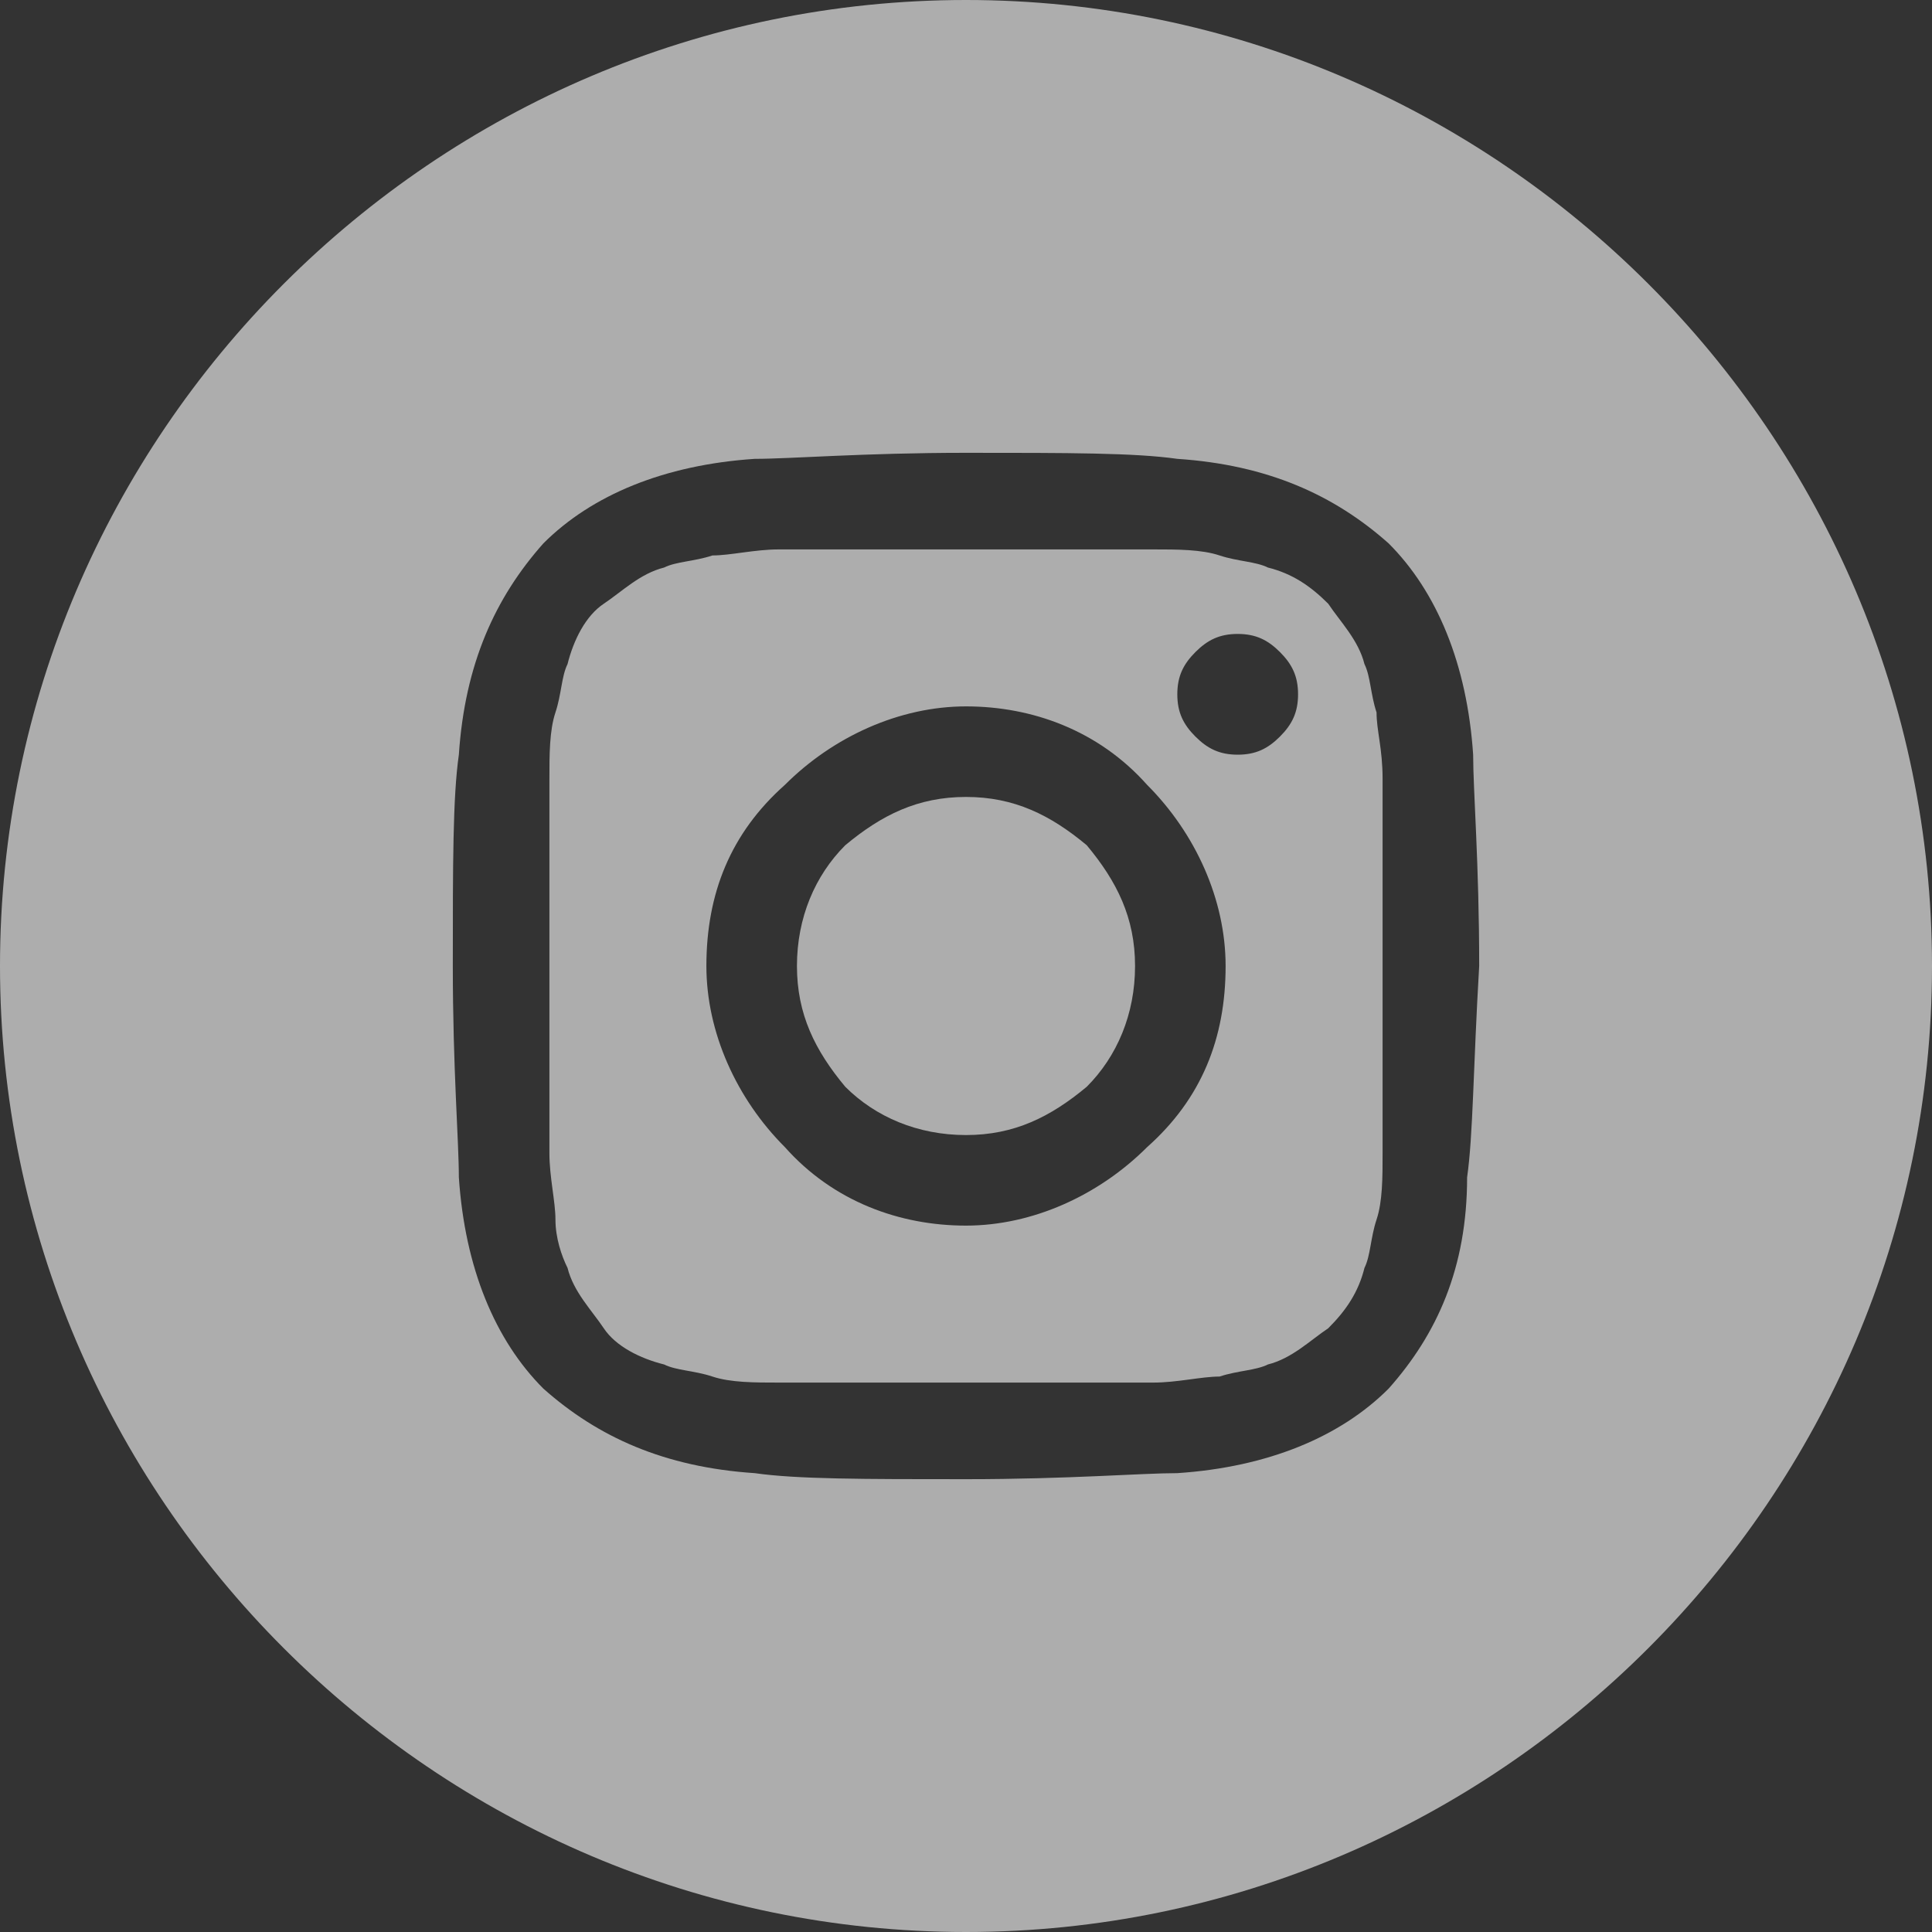
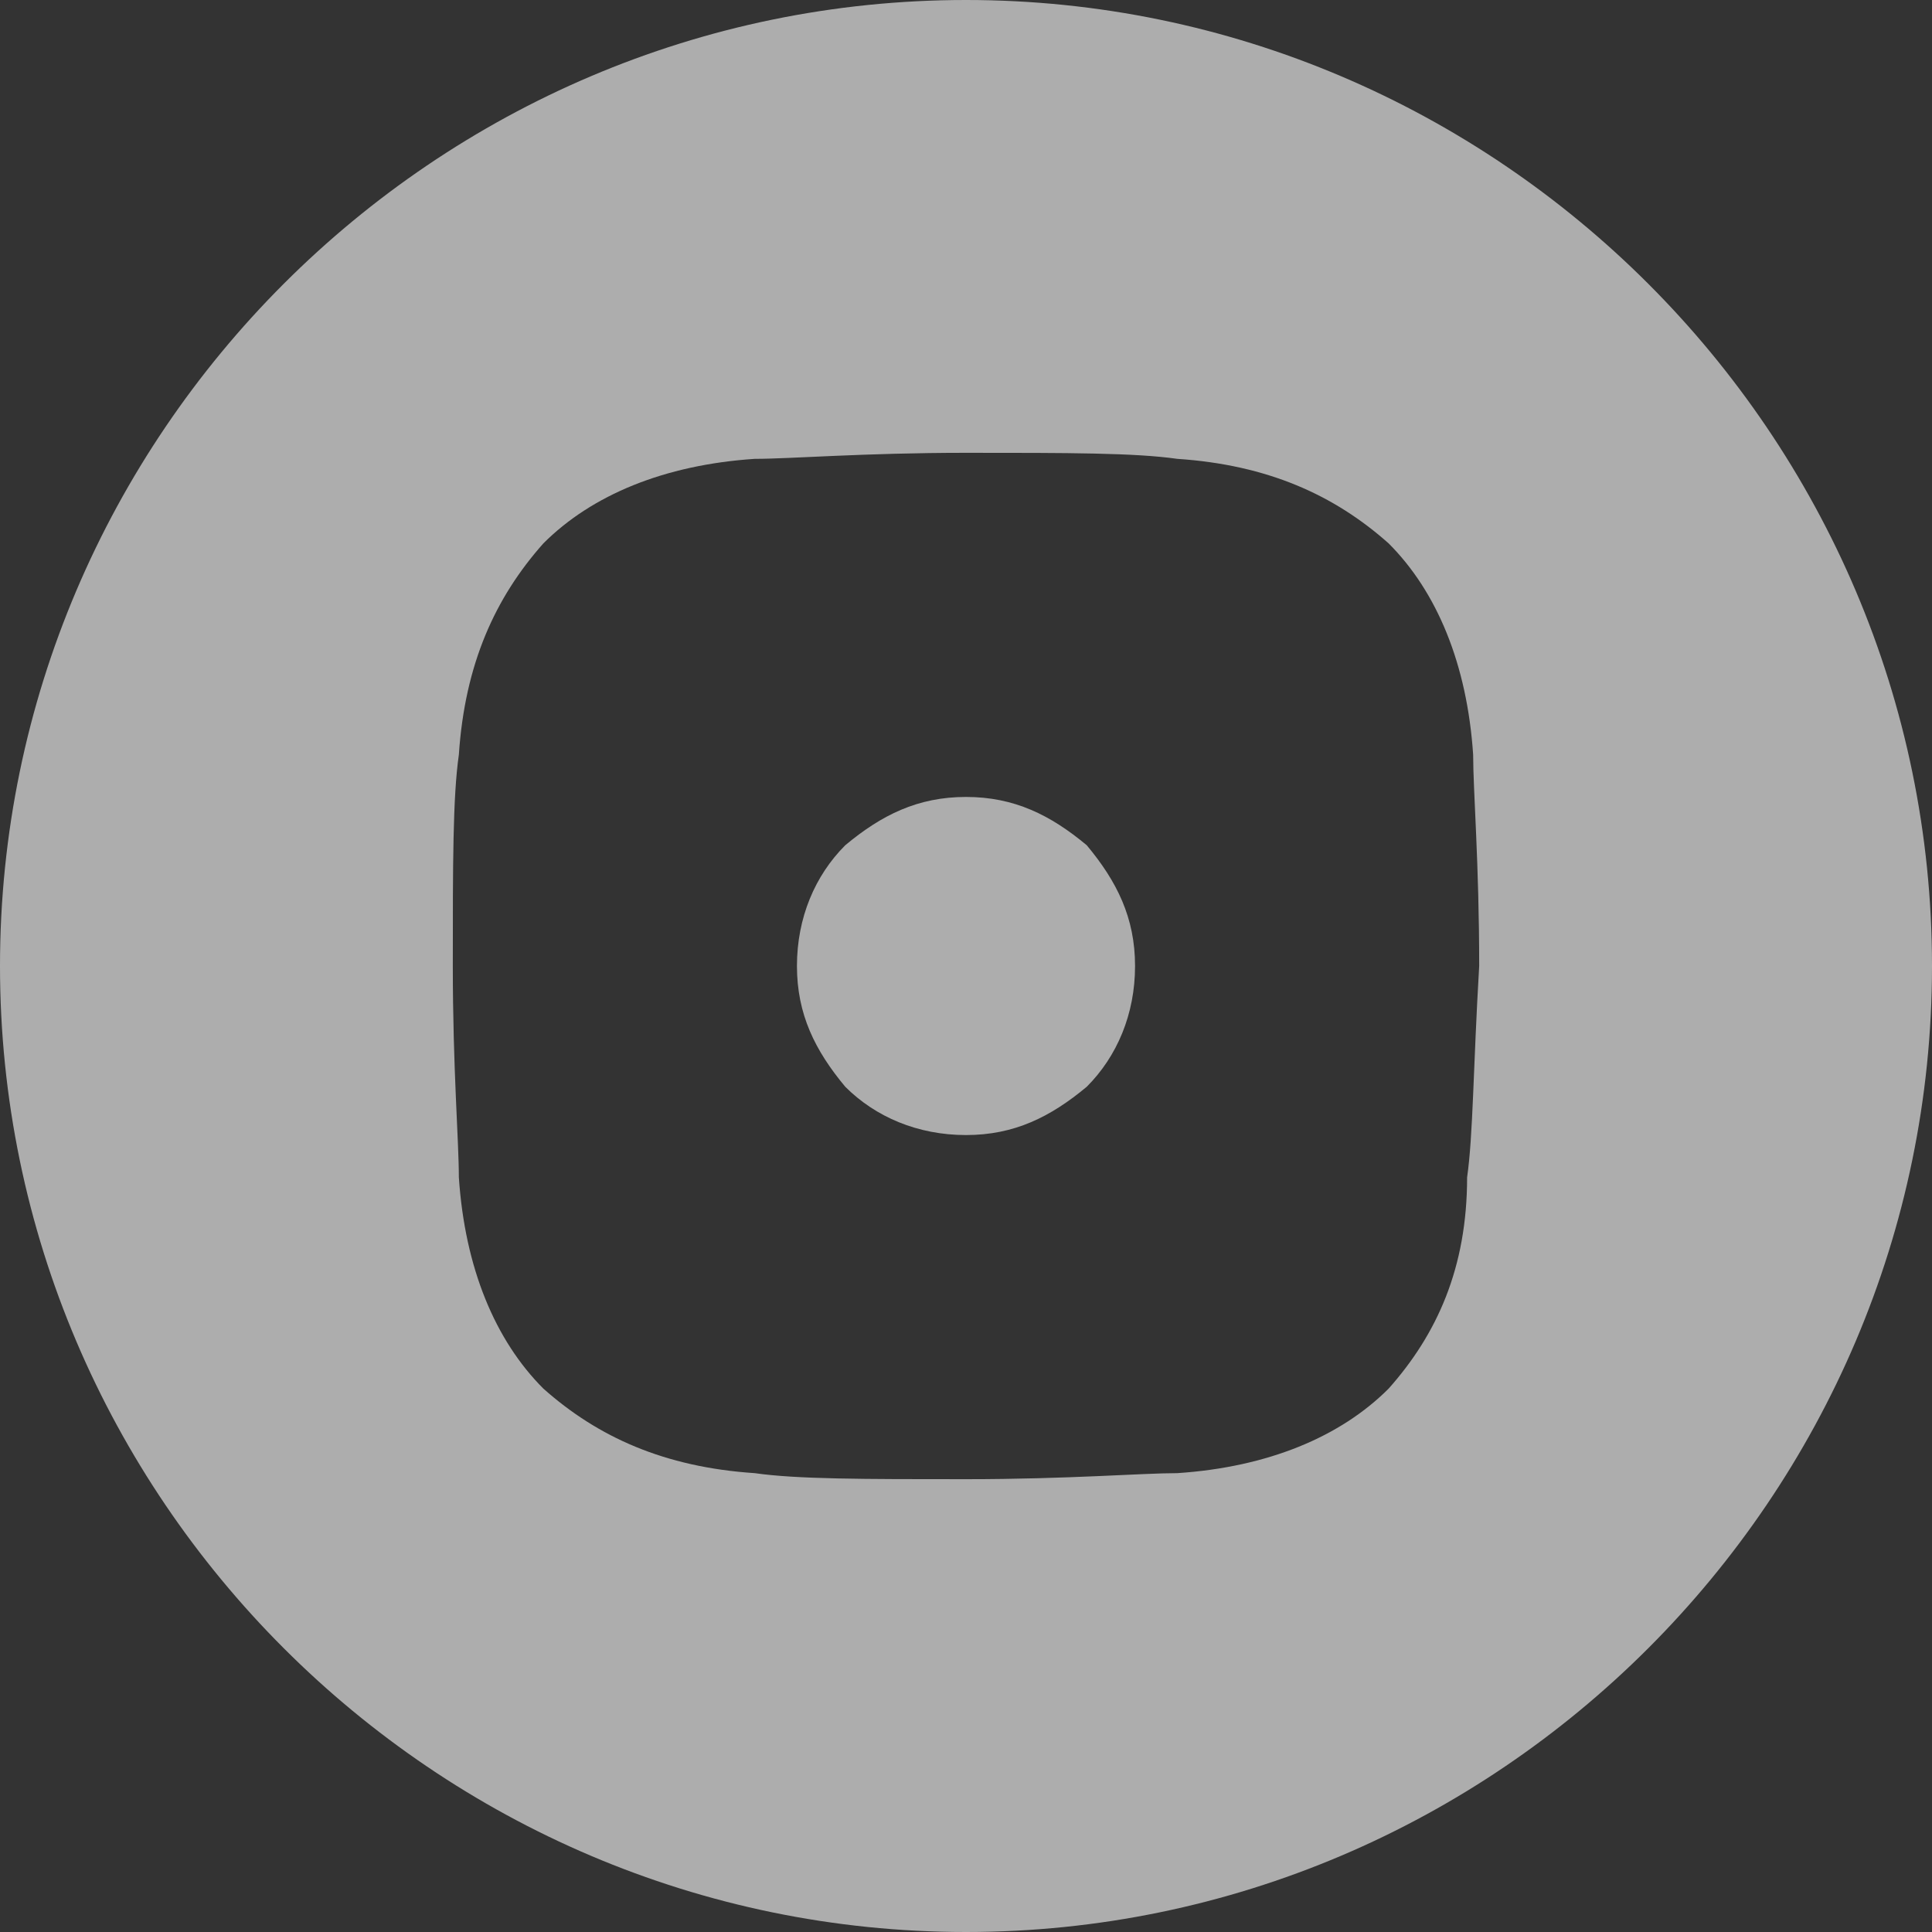
<svg xmlns="http://www.w3.org/2000/svg" version="1.1" id="Layer_1" x="0px" y="0px" viewBox="0 0 32 32" style="enable-background:new 0 0 32 32;" xml:space="preserve">
  <rect x="0" y="0" width="32" height="32" fill="#333333" stroke="none" />
  <style type="text/css">
	.st0{opacity:0.6;}
	.st1{fill:#FFFFFF;}
</style>
  <g class="st0">
-     <path class="st1" d="M22.9,14c0-0.3,0-0.6,0-1.1s-0.1-0.8-0.1-1.1c-0.1-0.3-0.1-0.6-0.2-0.8c-0.1-0.4-0.4-0.7-0.6-1   c-0.3-0.3-0.6-0.5-1-0.6c-0.2-0.1-0.5-0.1-0.8-0.2c-0.3-0.1-0.7-0.1-1.1-0.1s-0.8,0-1.1,0c-0.3,0-0.6,0-1.2,0c-0.5,0-0.8,0-0.8,0   s-0.3,0-0.8,0s-0.9,0-1.2,0s-0.6,0-1.1,0c-0.4,0-0.8,0.1-1.1,0.1c-0.3,0.1-0.6,0.1-0.8,0.2c-0.4,0.1-0.7,0.4-1,0.6s-0.5,0.6-0.6,1   c-0.1,0.2-0.1,0.5-0.2,0.8c-0.1,0.3-0.1,0.7-0.1,1.1c0,0.4,0,0.8,0,1.1s0,0.6,0,1.2c0,0.5,0,0.8,0,0.8s0,0.3,0,0.8s0,0.9,0,1.2   c0,0.3,0,0.6,0,1.1c0,0.4,0.1,0.8,0.1,1.1s0.1,0.6,0.2,0.8c0.1,0.4,0.4,0.7,0.6,1s0.6,0.5,1,0.6c0.2,0.1,0.5,0.1,0.8,0.2   s0.7,0.1,1.1,0.1c0.4,0,0.8,0,1.1,0s0.6,0,1.2,0c0.5,0,0.8,0,0.8,0s0.3,0,0.8,0s0.9,0,1.2,0s0.6,0,1.1,0c0.4,0,0.8-0.1,1.1-0.1   c0.3-0.1,0.6-0.1,0.8-0.2c0.4-0.1,0.7-0.4,1-0.6c0.3-0.3,0.5-0.6,0.6-1c0.1-0.2,0.1-0.5,0.2-0.8s0.1-0.7,0.1-1.1s0-0.8,0-1.1   c0-0.3,0-0.6,0-1.2c0-0.5,0-0.8,0-0.8s0-0.3,0-0.8C22.9,14.7,22.9,14.3,22.9,14z M19,19c-0.8,0.8-1.9,1.3-3,1.3s-2.2-0.4-3-1.3   c-0.8-0.8-1.3-1.9-1.3-3c0-1.2,0.4-2.2,1.3-3c0.8-0.8,1.9-1.3,3-1.3s2.2,0.4,3,1.3c0.8,0.8,1.3,1.9,1.3,3   C20.3,17.2,19.9,18.2,19,19z M21.2,12.2c-0.2,0.2-0.4,0.3-0.7,0.3s-0.5-0.1-0.7-0.3s-0.3-0.4-0.3-0.7s0.1-0.5,0.3-0.7   c0.2-0.2,0.4-0.3,0.7-0.3s0.5,0.1,0.7,0.3s0.3,0.4,0.3,0.7S21.4,12,21.2,12.2z" />
-     <path class="st1" d="M16,13.2c-0.8,0-1.4,0.3-2,0.8c-0.5,0.5-0.8,1.2-0.8,2c0,0.8,0.3,1.4,0.8,2c0.5,0.5,1.2,0.8,2,0.8   c0.8,0,1.4-0.3,2-0.8c0.5-0.5,0.8-1.2,0.8-2c0-0.8-0.3-1.4-0.8-2C17.4,13.5,16.8,13.2,16,13.2z" />
+     <path class="st1" d="M16,13.2c-0.8,0-1.4,0.3-2,0.8c-0.5,0.5-0.8,1.2-0.8,2c0,0.8,0.3,1.4,0.8,2c0.5,0.5,1.2,0.8,2,0.8   c0.8,0,1.4-0.3,2-0.8c0.5-0.5,0.8-1.2,0.8-2c0-0.8-0.3-1.4-0.8-2C17.4,13.5,16.8,13.2,16,13.2" />
    <path class="st1" d="M16,0C7.2,0,0,7.2,0,16s7.2,16,16,16s16-7.2,16-16S24.8,0,16,0z M24.3,19.5c0,1.5-0.5,2.6-1.3,3.5   c-0.8,0.8-2,1.3-3.5,1.4c-0.6,0-1.8,0.1-3.5,0.1s-2.8,0-3.5-0.1C11,24.3,9.9,23.8,9,23c-0.8-0.8-1.3-2-1.4-3.5   c0-0.6-0.1-1.8-0.1-3.5s0-2.8,0.1-3.5C7.7,11,8.2,9.9,9,9c0.8-0.8,2-1.3,3.5-1.4c0.6,0,1.8-0.1,3.5-0.1s2.8,0,3.5,0.1   C21,7.7,22.1,8.2,23,9c0.8,0.8,1.3,2,1.4,3.5c0,0.6,0.1,1.8,0.1,3.5C24.4,17.7,24.4,18.8,24.3,19.5z" />
  </g>
</svg>